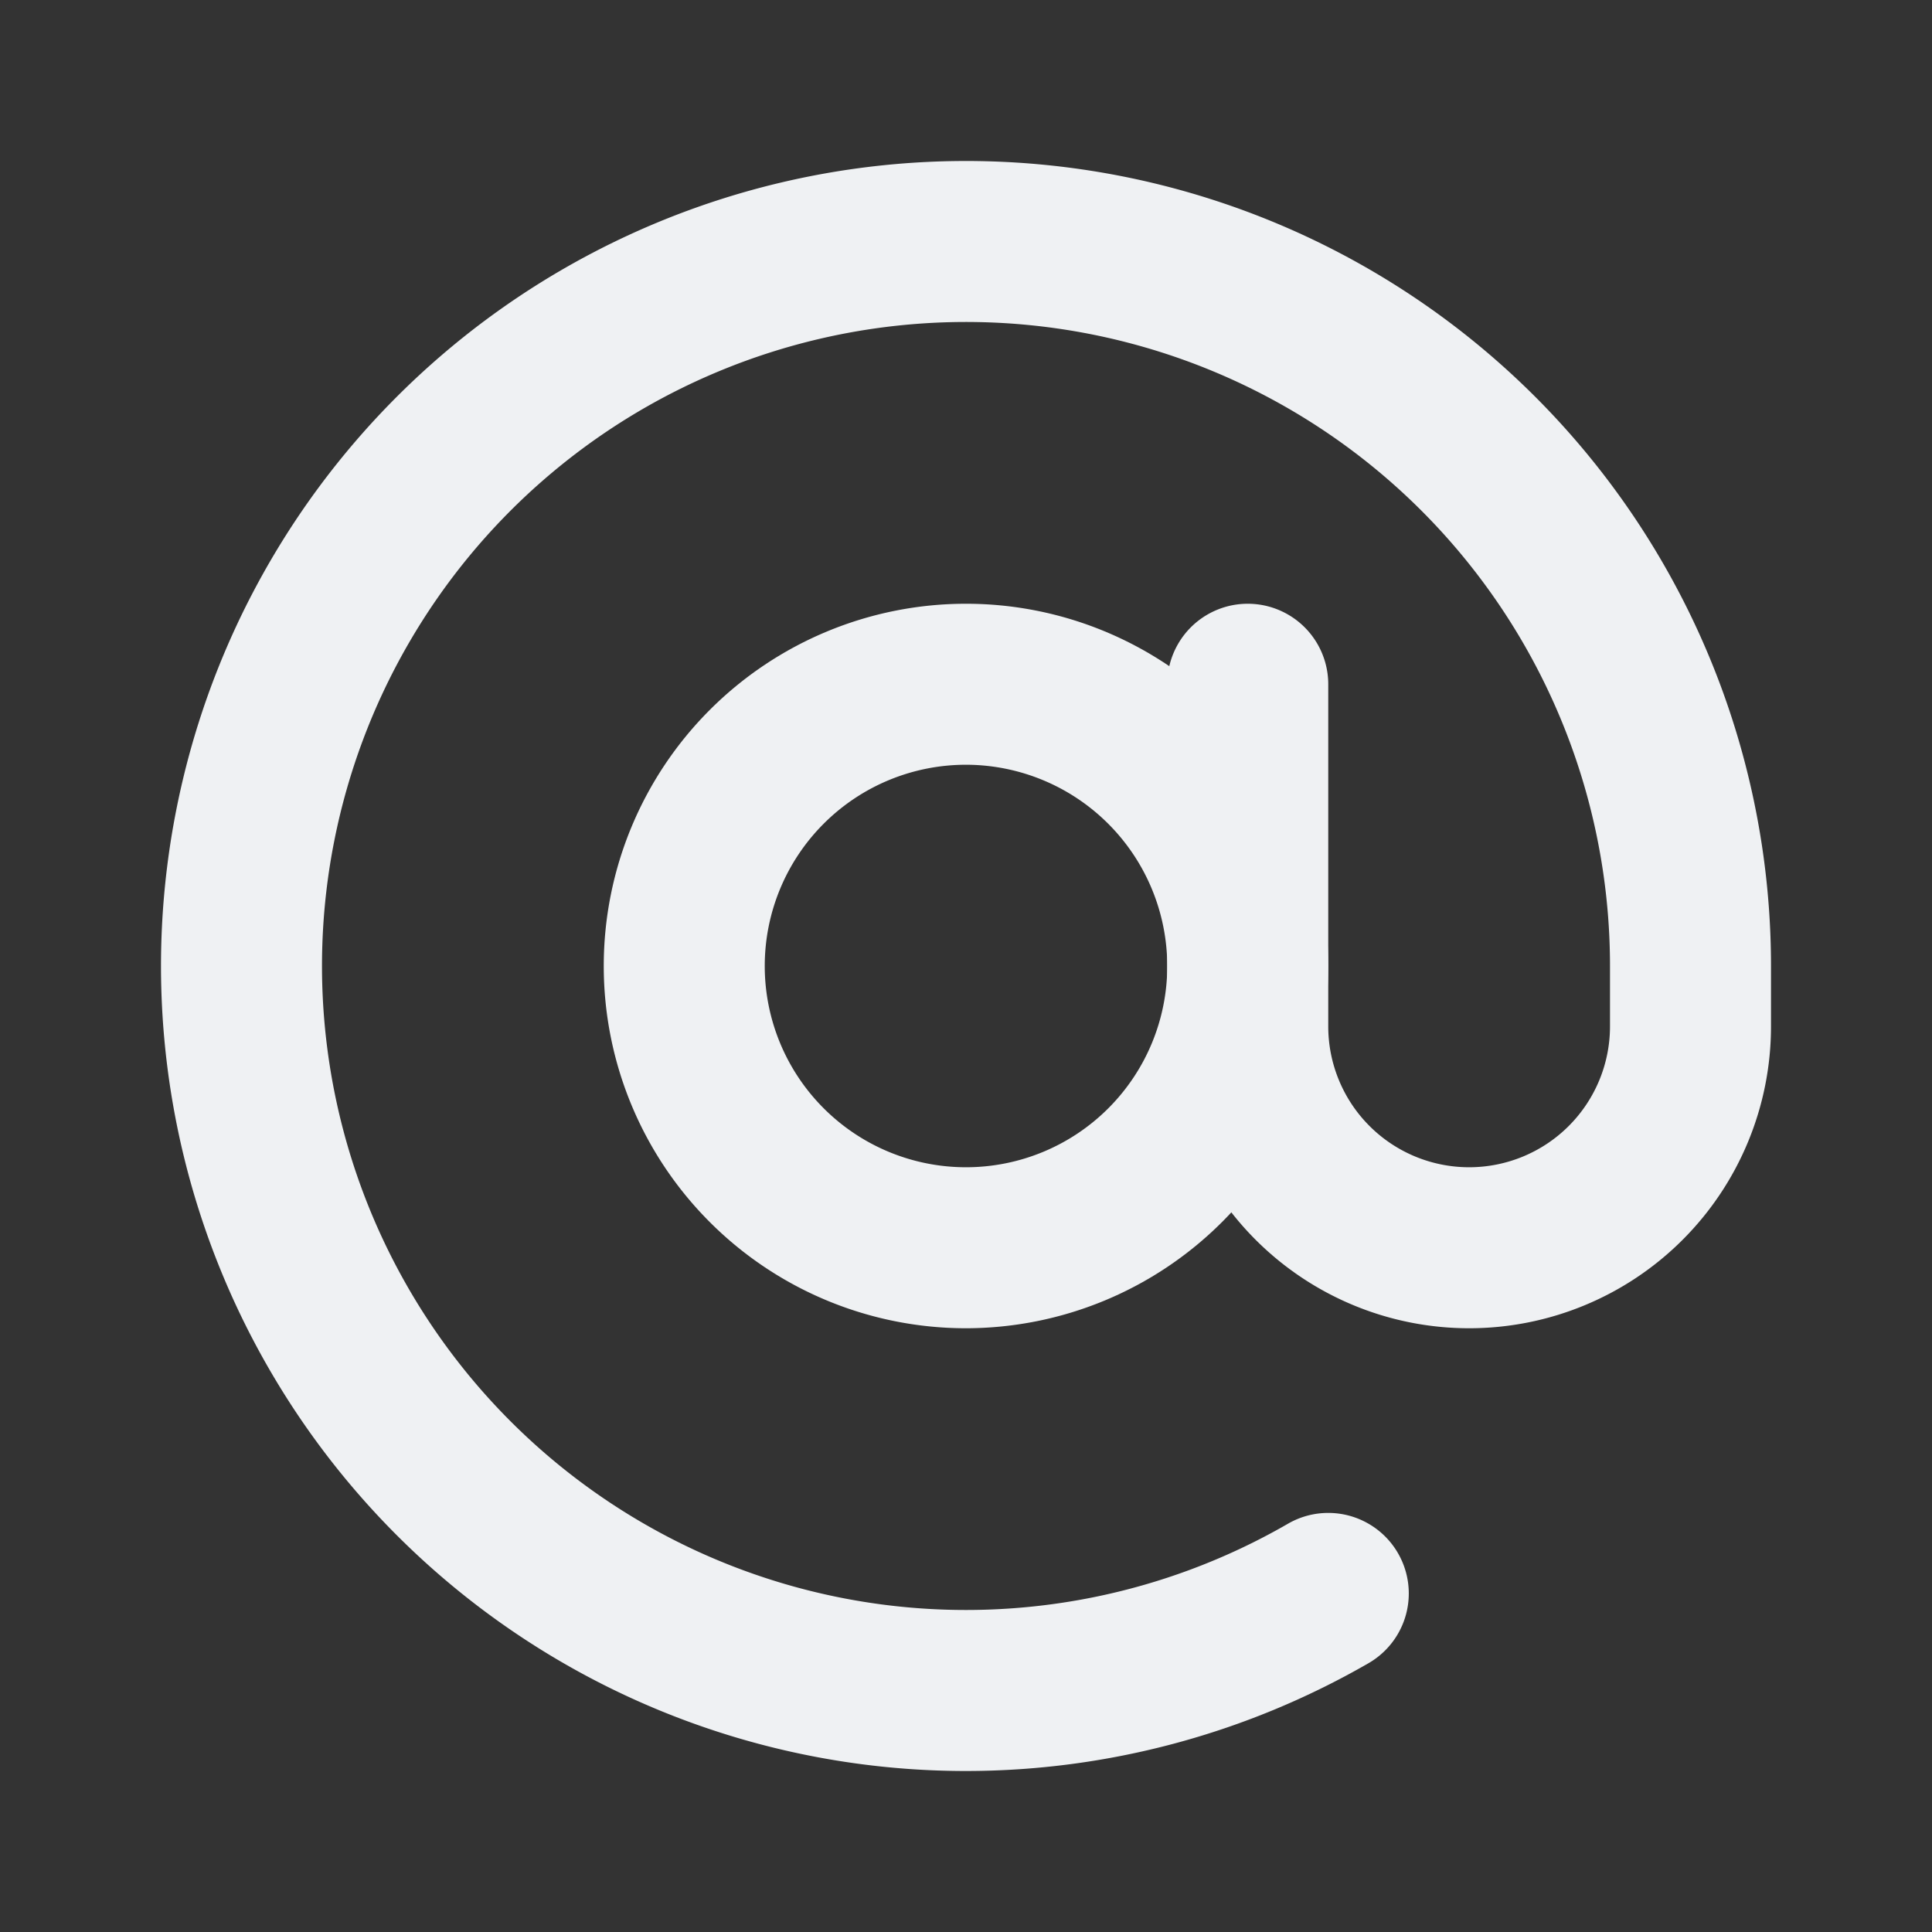
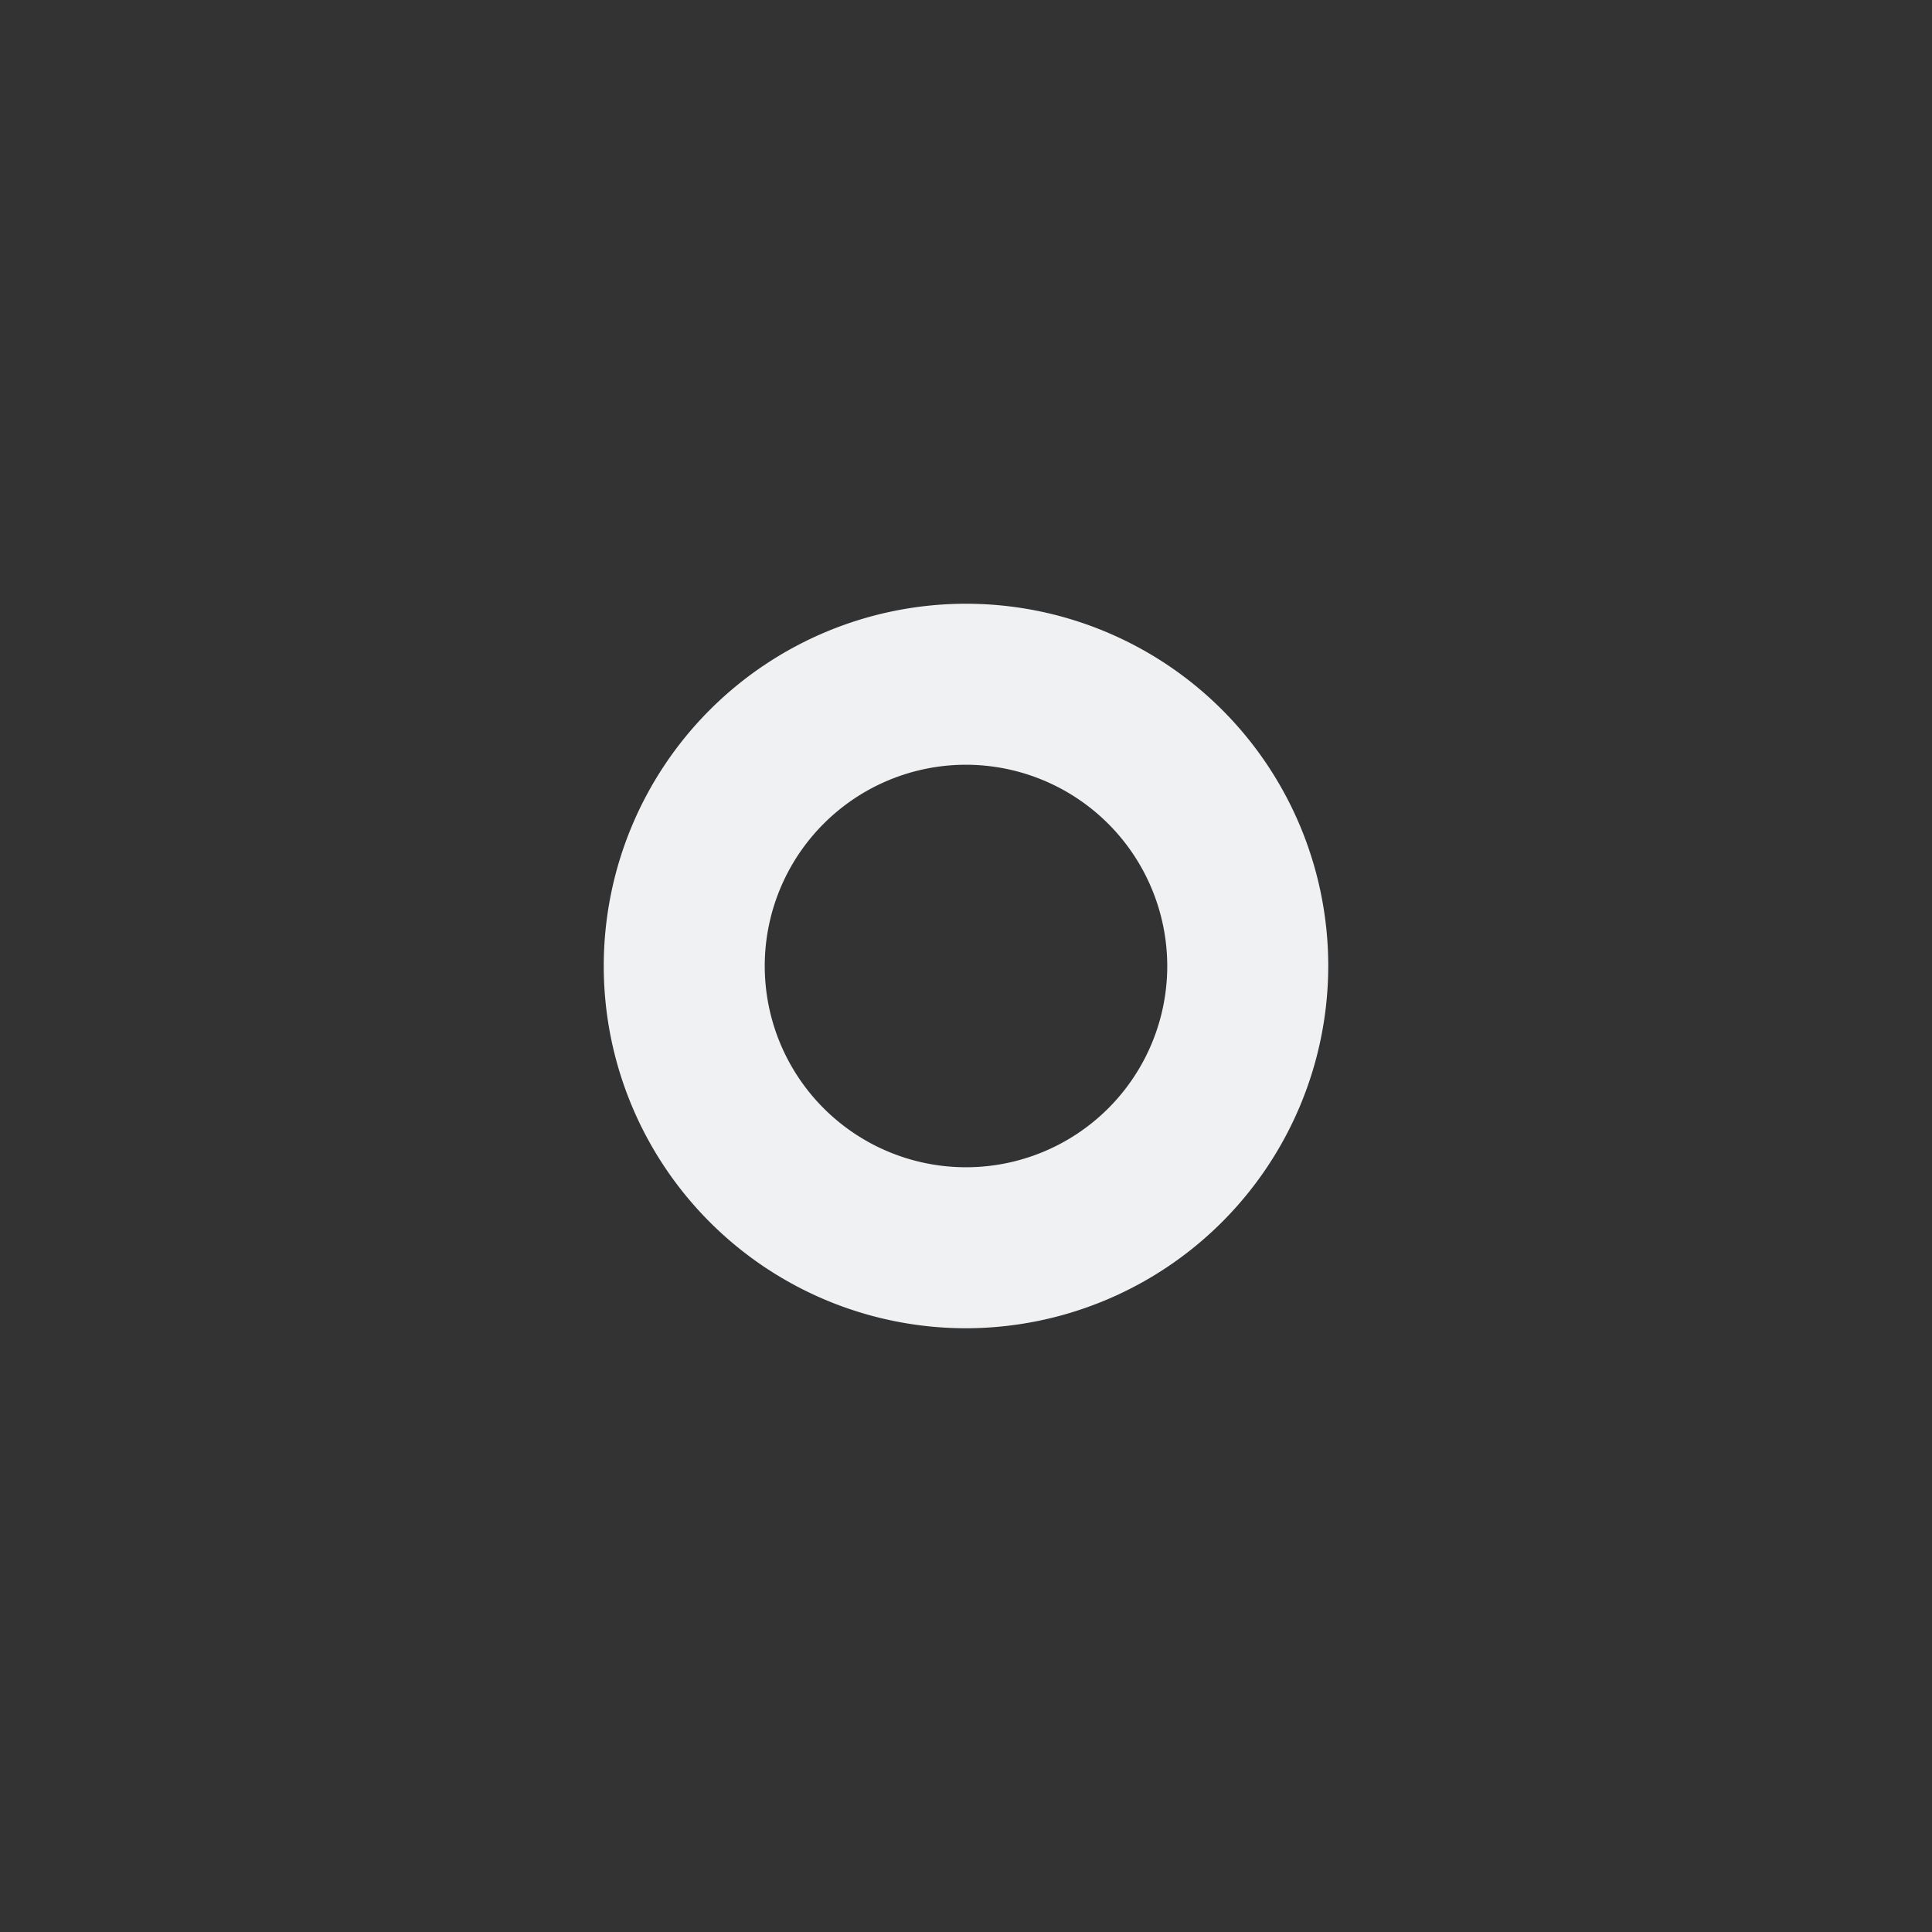
<svg xmlns="http://www.w3.org/2000/svg" viewBox="0 0 24 24" id="Address">
  <rect x="0" y="0" width="24" height="24" fill="#333333" stroke="none" />
  <path fill="#eff1f3" d="M12 16.5a4.5 4.5 0 1 1 4.5-4.5 4.505 4.505 0 0 1-4.5 4.5Zm0-7a2.5 2.5 0 1 0 2.5 2.5A2.503 2.503 0 0 0 12 9.5Z" class="color6563ff svgShape" />
-   <path fill="#eff1f3" d="M12 22a10 10 0 1 1 10-10v.75a3.75 3.75 0 0 1-7.5 0V8.5a1 1 0 0 1 2 0v4.25a1.75 1.75 0 0 0 3.5 0V12a8 8 0 1 0-4 6.928 1 1 0 1 1 1 1.733A10.02 10.02 0 0 1 12 22Z" class="color6563ff svgShape" />
</svg>